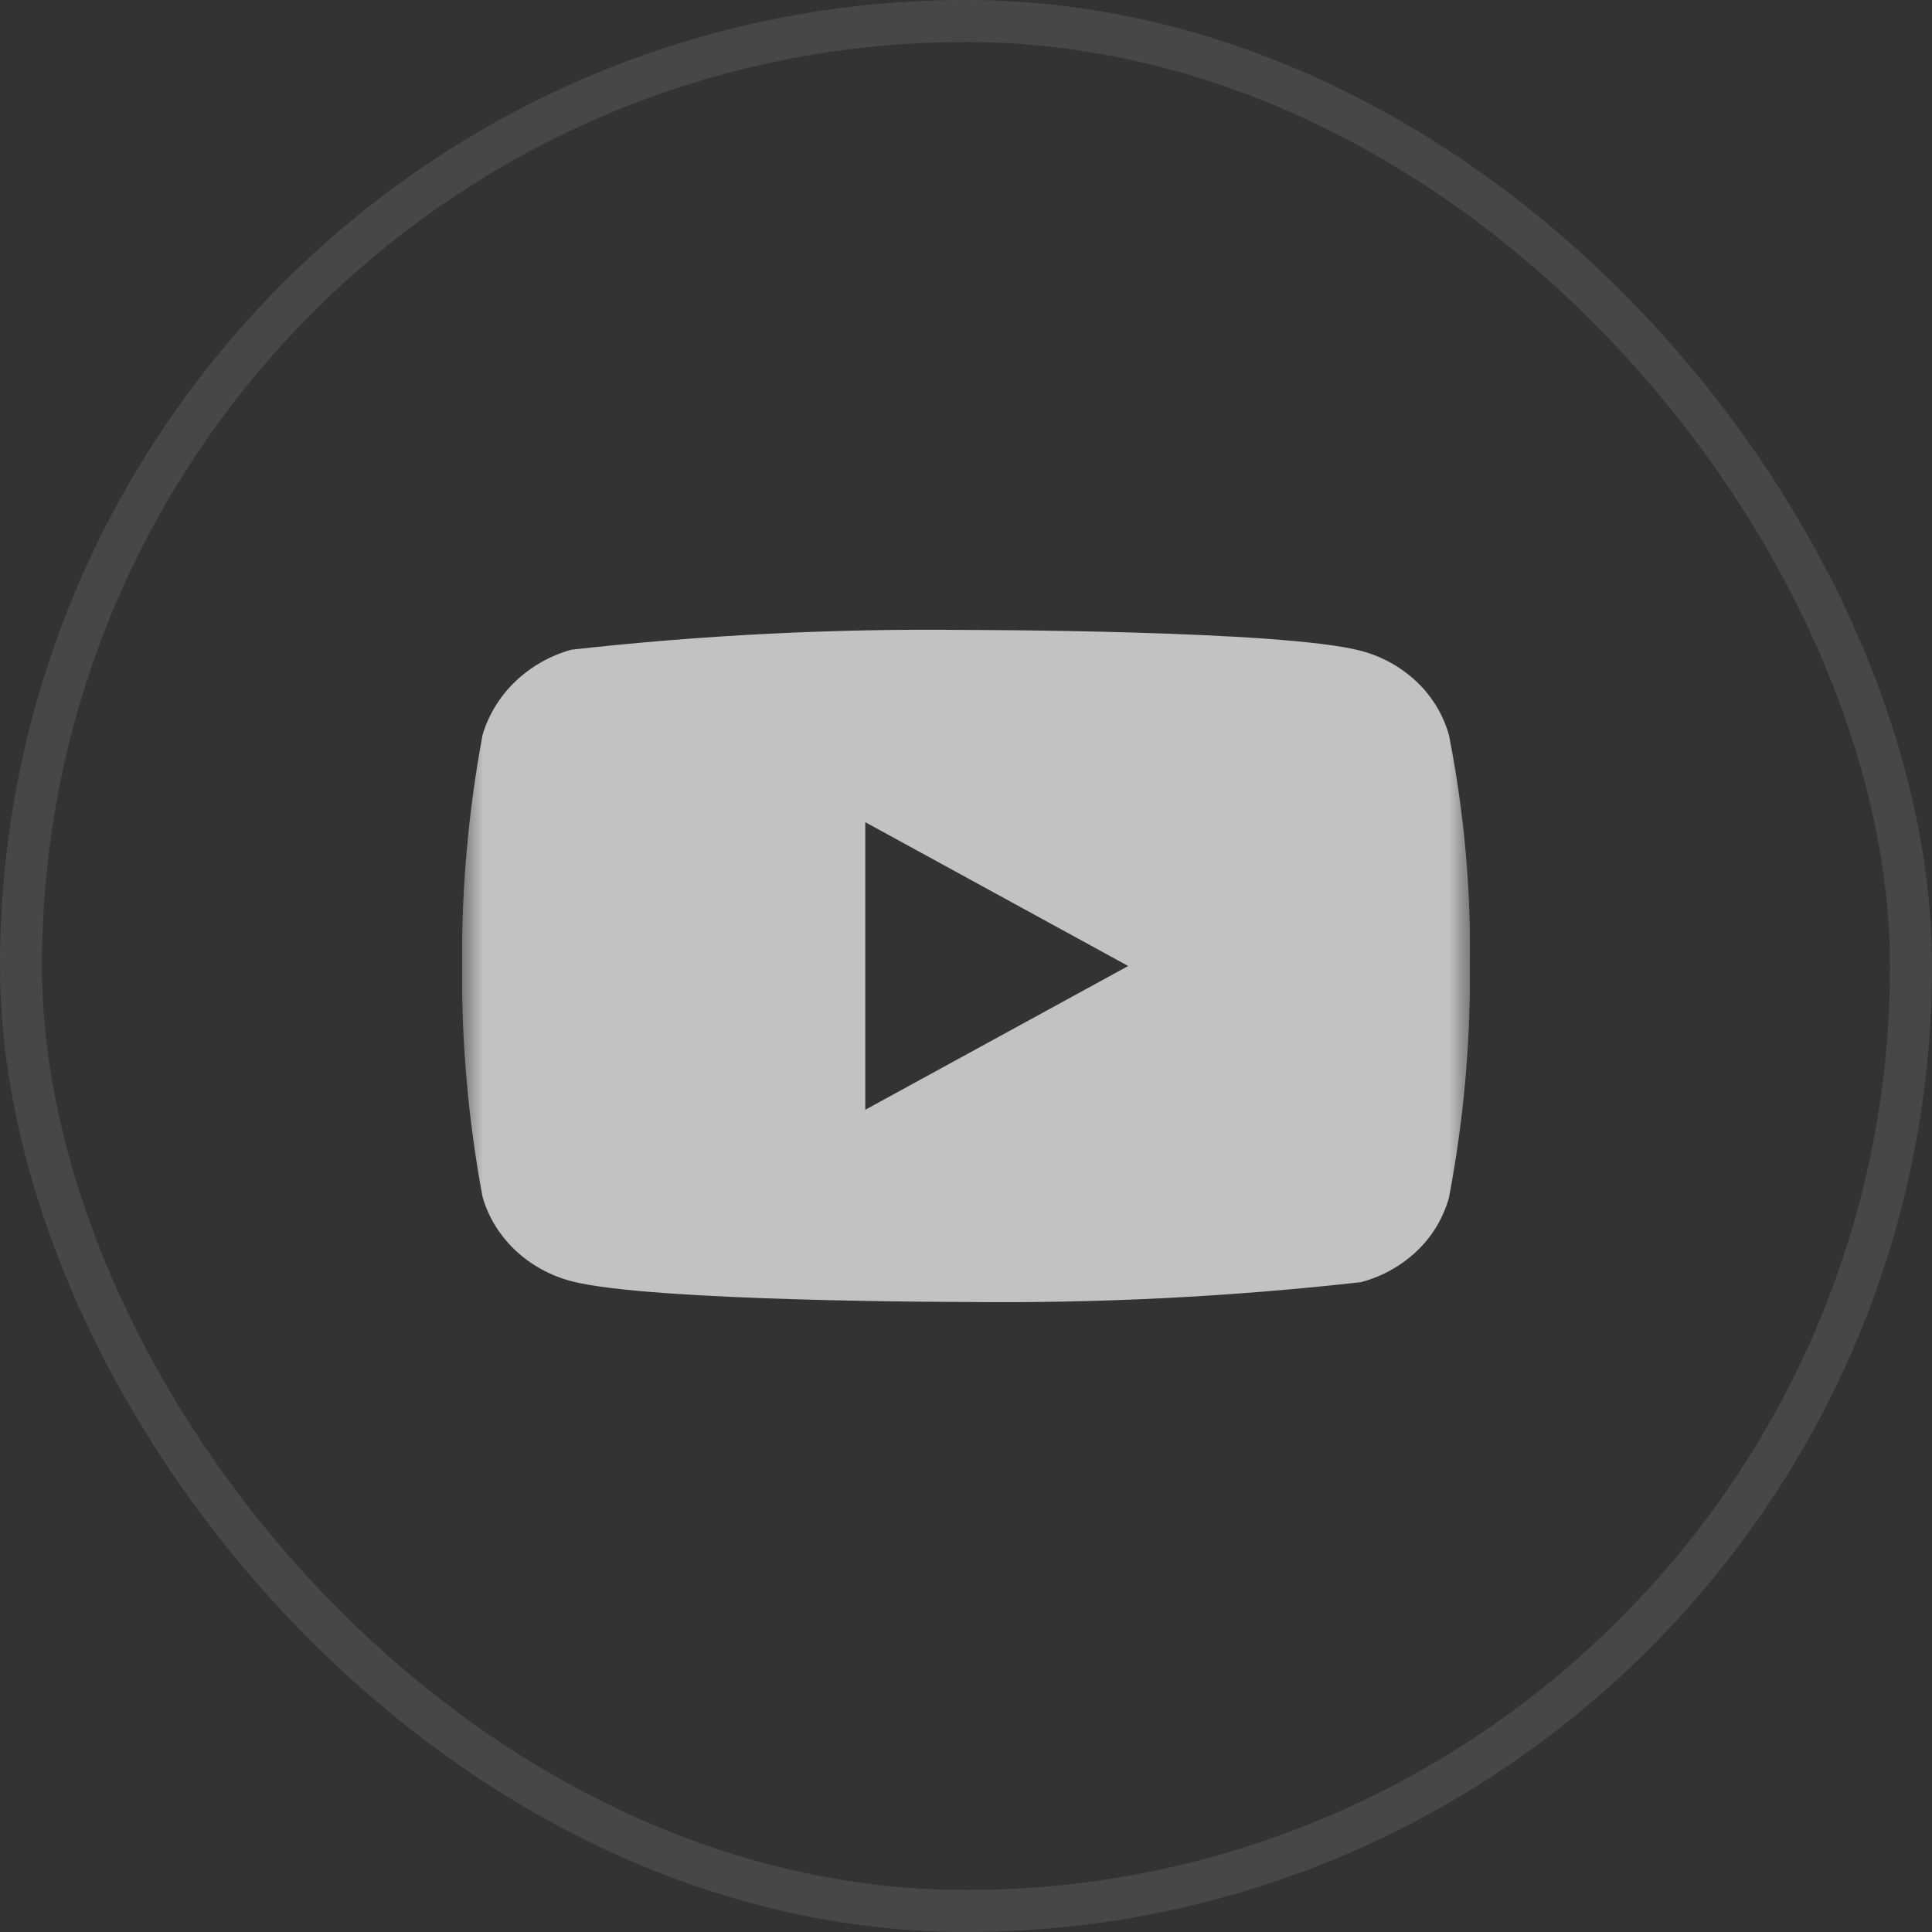
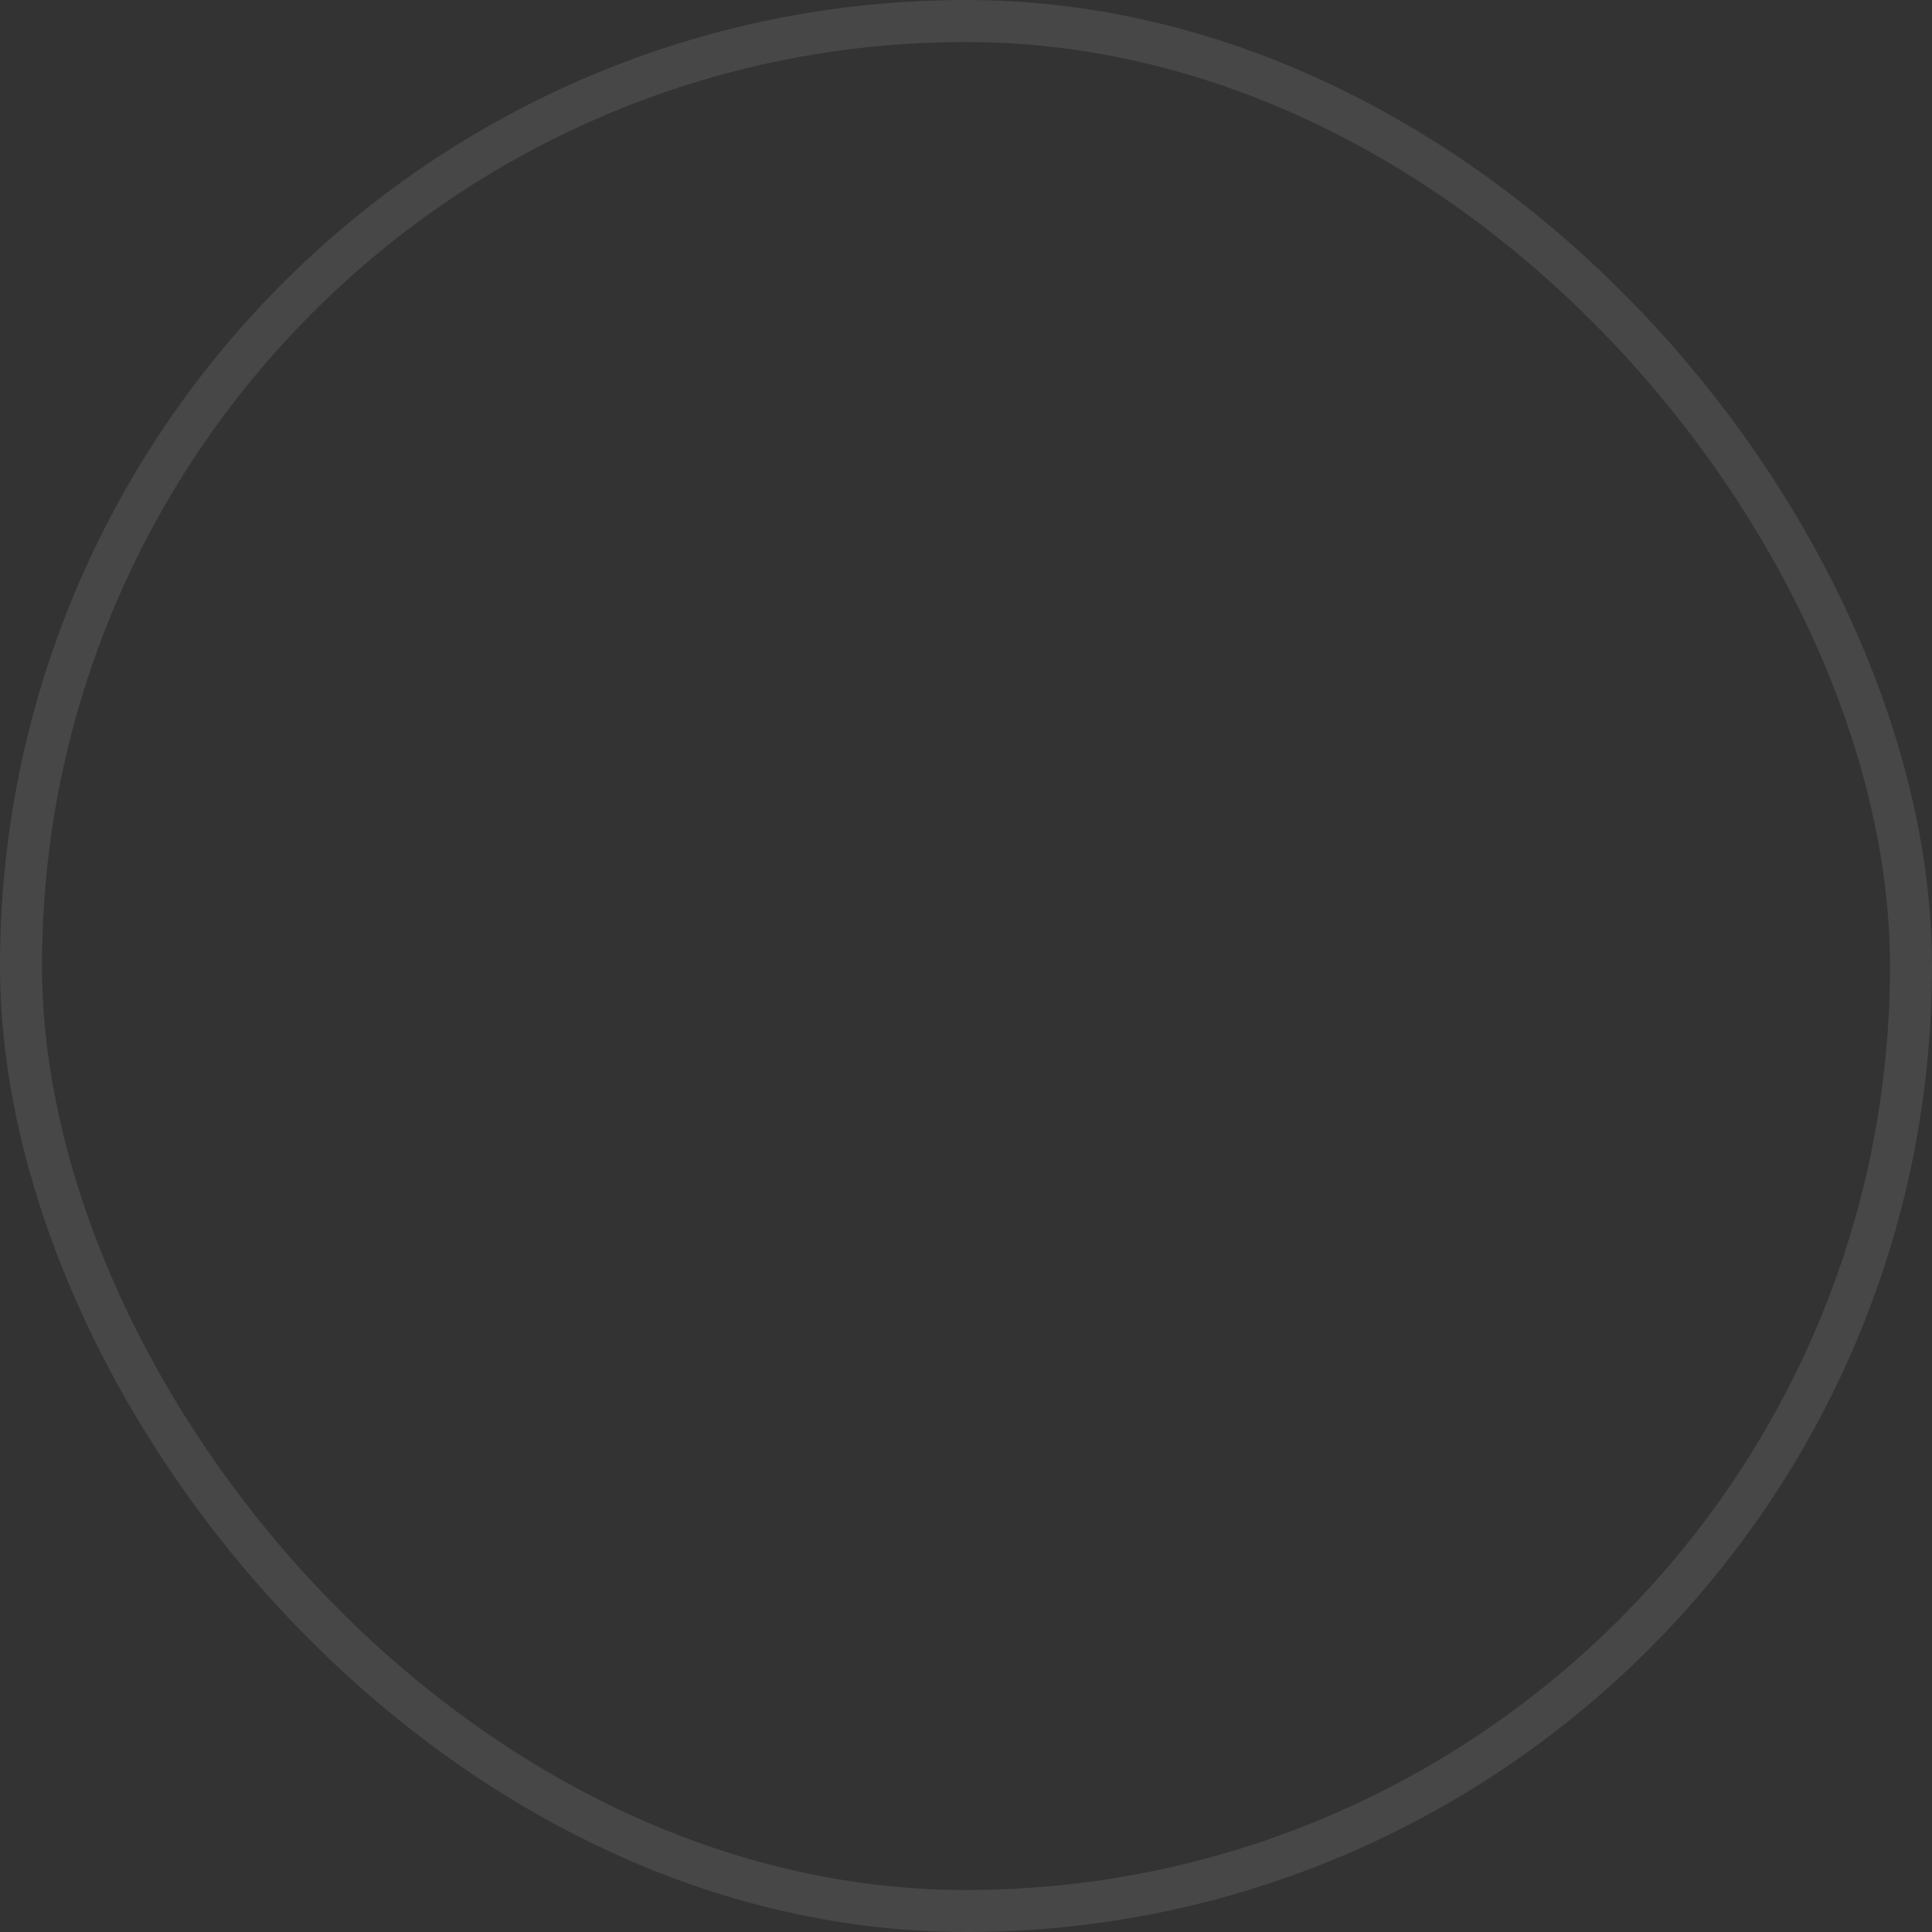
<svg xmlns="http://www.w3.org/2000/svg" width="46" height="46" viewBox="0 0 46 46" fill="none">
  <rect x="0" y="0" width="46" height="46" fill="#333333" stroke="none" />
  <rect x="0.5" y="0.5" width="45" height="45" rx="22.5" stroke="white" stroke-opacity="0.1" />
  <g clip-path="url(#clip0_7225_7385)">
    <mask id="mask0_7225_7385" style="mask-type:luminance" maskUnits="userSpaceOnUse" x="11" y="11" width="24" height="24">
      <path d="M11 11H35V35H11V11Z" fill="white" />
    </mask>
    <g mask="url(#mask0_7225_7385)">
      <path d="M34.5 17.506C34.364 17.021 34.099 16.582 33.734 16.236C33.358 15.879 32.897 15.624 32.396 15.494C30.518 14.999 22.994 14.999 22.994 14.999C19.857 14.963 16.721 15.12 13.604 15.469C13.102 15.608 12.642 15.869 12.266 16.229C11.896 16.585 11.628 17.024 11.488 17.505C11.151 19.317 10.988 21.156 11 22.999C10.988 24.84 11.151 26.679 11.488 28.493C11.625 28.972 11.892 29.409 12.263 29.762C12.634 30.115 13.096 30.37 13.604 30.505C15.507 30.999 22.994 30.999 22.994 30.999C26.134 31.035 29.274 30.878 32.396 30.529C32.897 30.399 33.358 30.144 33.734 29.787C34.099 29.441 34.363 29.002 34.499 28.517C34.844 26.706 35.011 24.866 35 23.022C35.026 21.171 34.858 19.323 34.5 17.506ZM20.602 26.423V19.576L26.862 23L20.602 26.423Z" fill="white" fill-opacity="0.7" />
    </g>
  </g>
  <defs>
    <clipPath id="clip0_7225_7385">
-       <rect width="24" height="24" fill="white" transform="translate(11 11)" />
-     </clipPath>
+       </clipPath>
  </defs>
</svg>